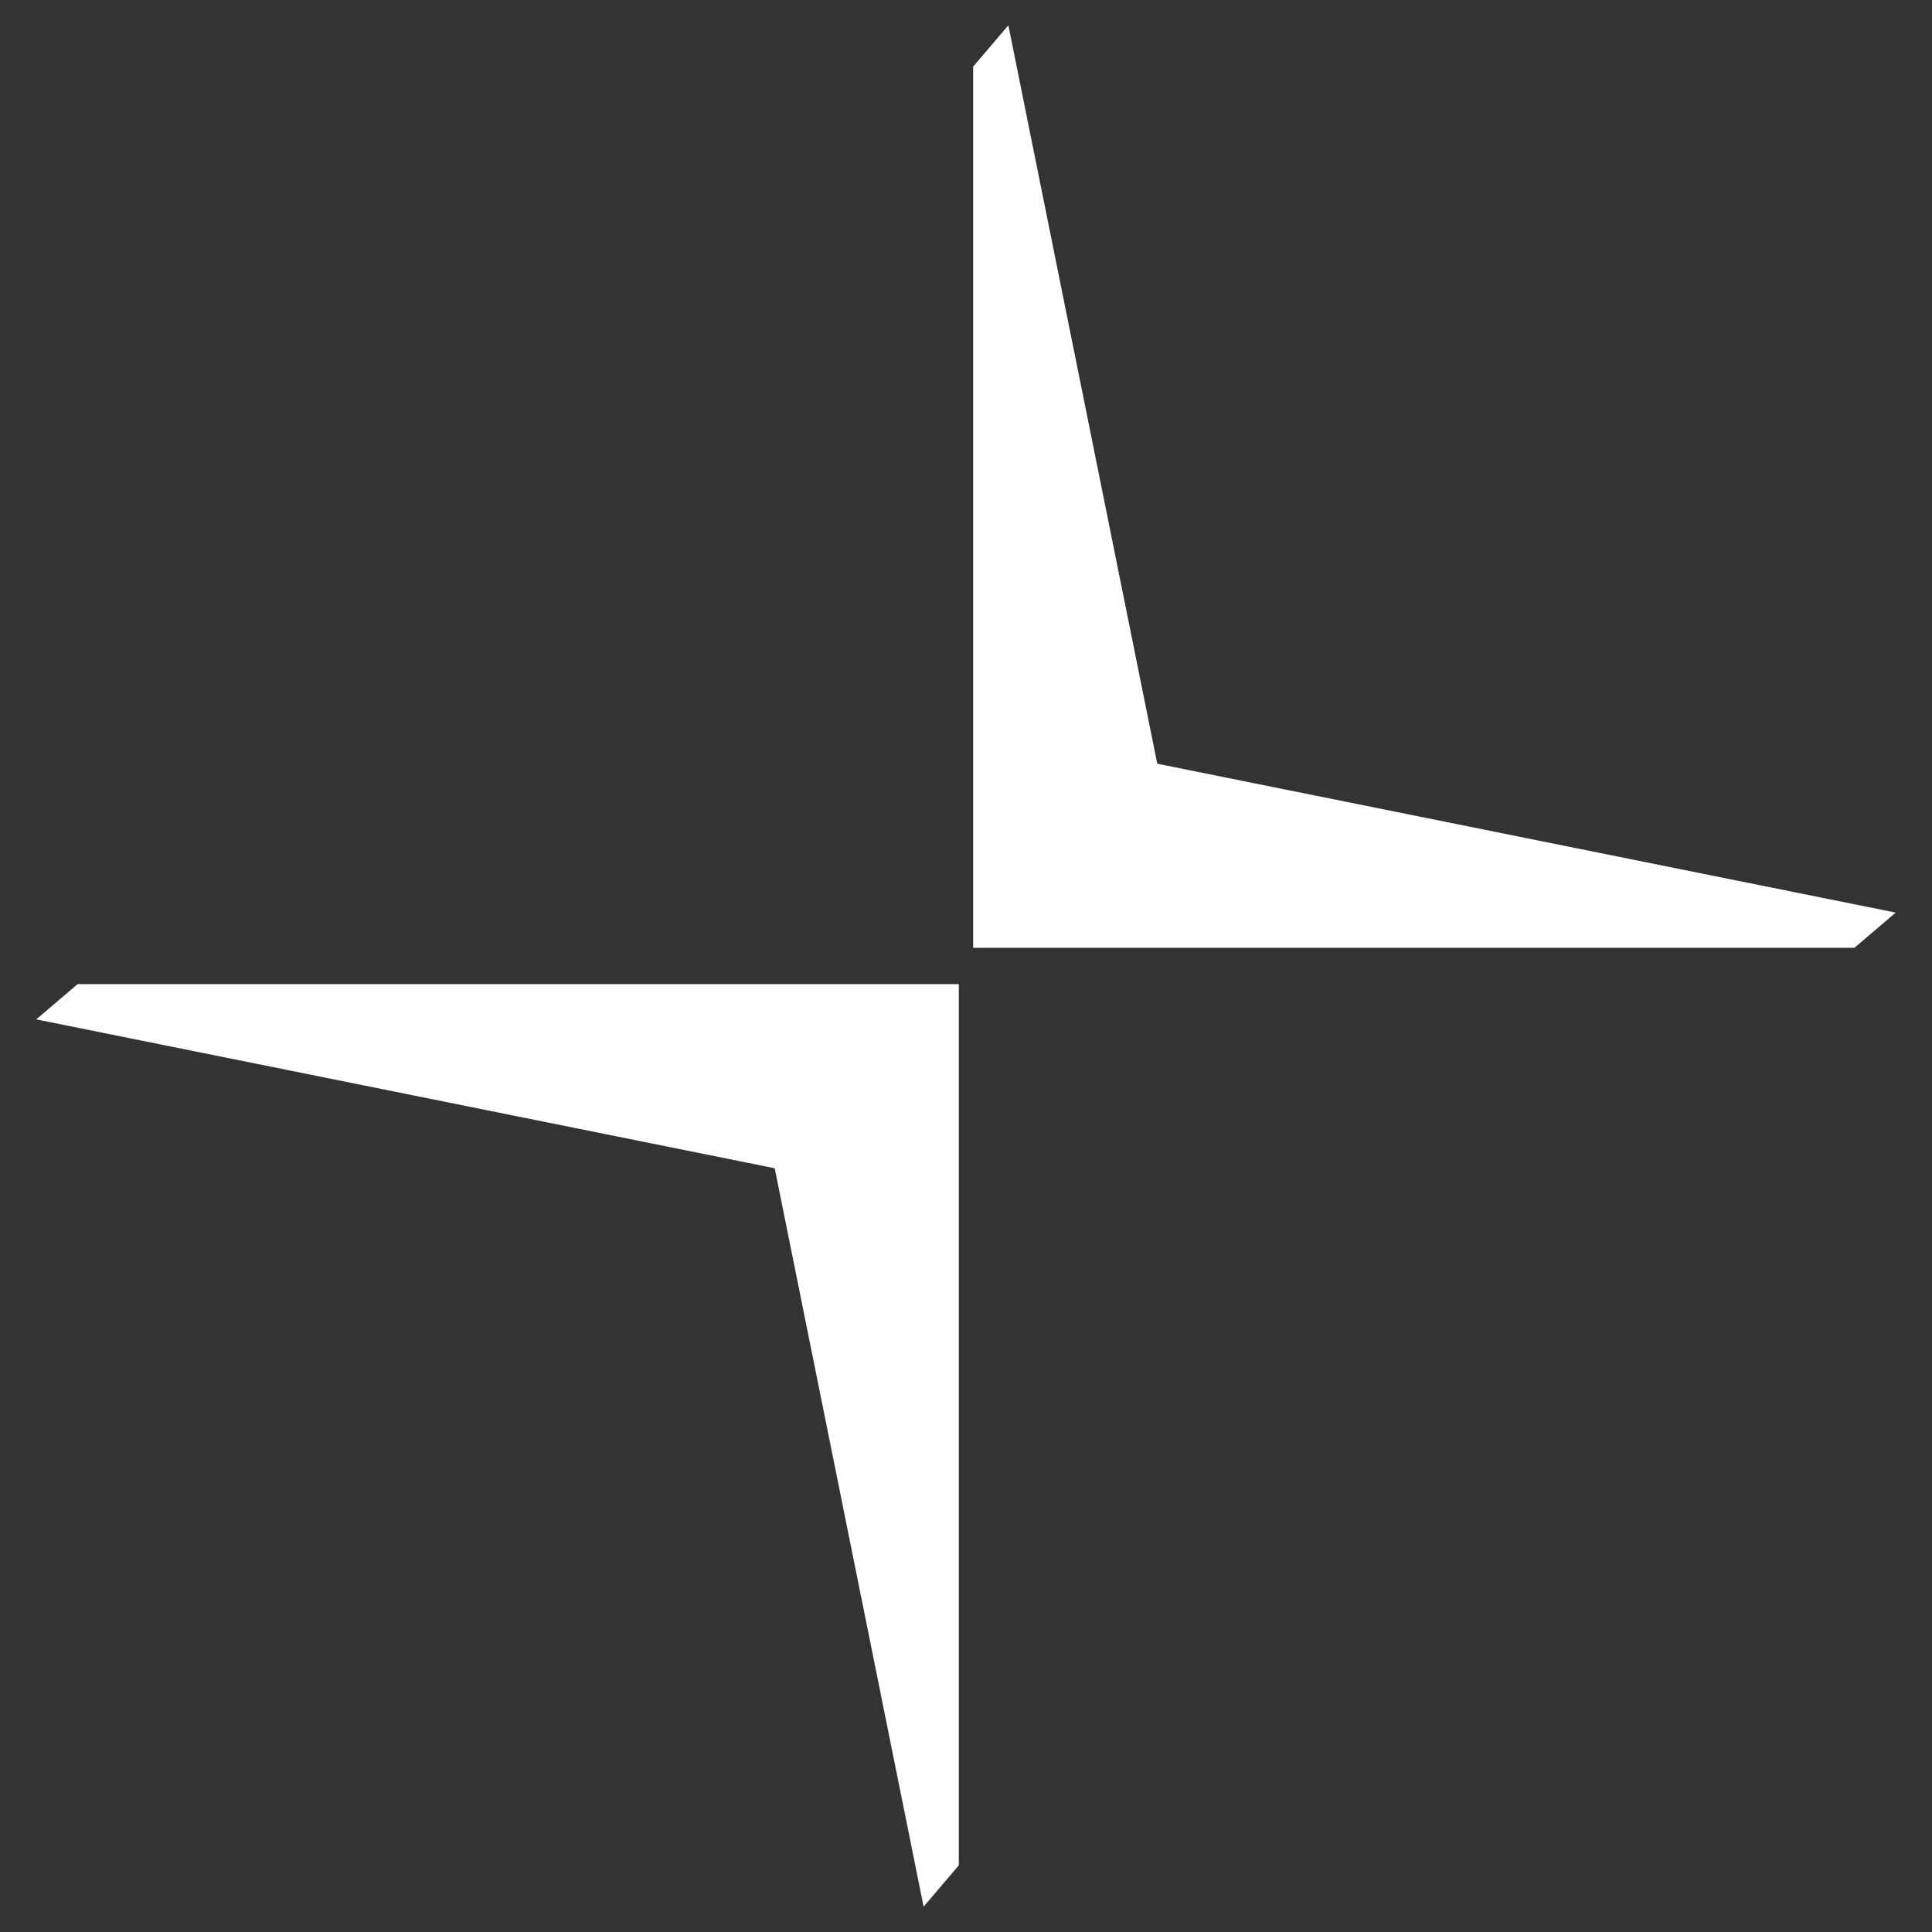
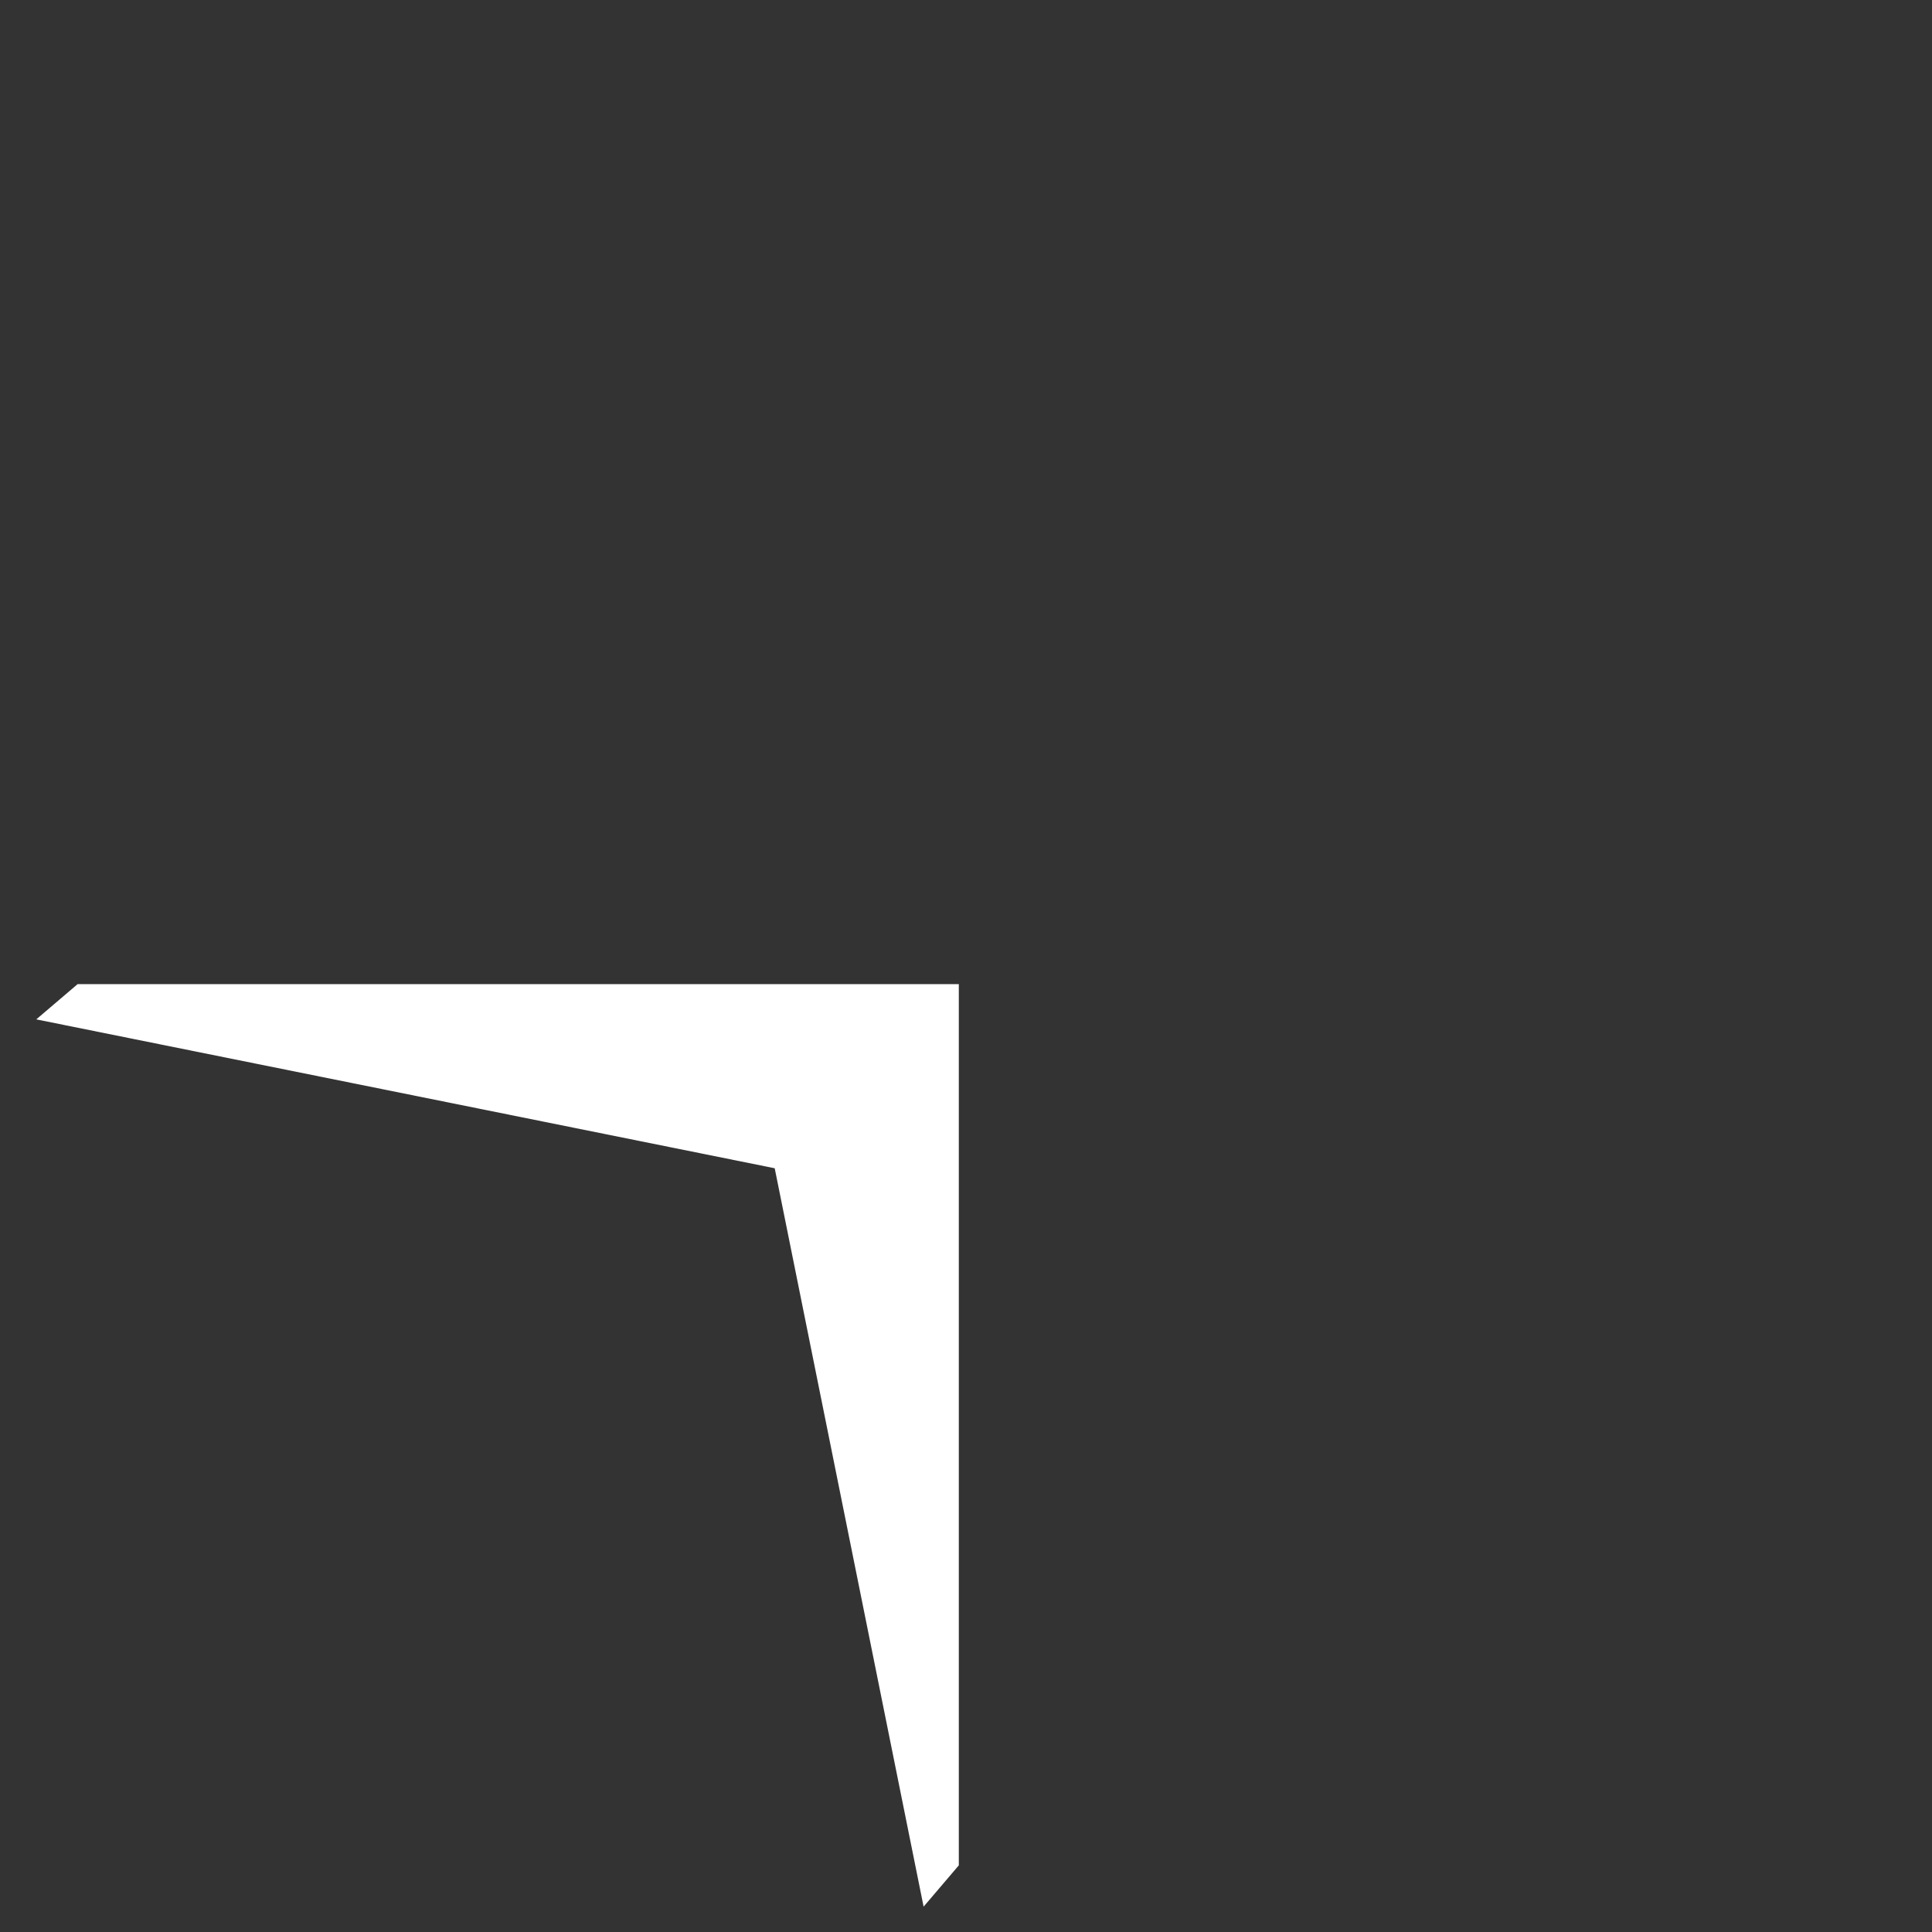
<svg xmlns="http://www.w3.org/2000/svg" xmlns:ns1="http://sodipodi.sourceforge.net/DTD/sodipodi-0.dtd" xmlns:ns2="http://www.inkscape.org/namespaces/inkscape" version="1.1" id="svg1" width="755.905" height="755.905" viewBox="0 0 755.905 755.905" ns1:docname="e7dea638-f17b-493b-8183-15a4a2abc5b6.ai">
  <rect x="0" y="0" width="755.905" height="755.905" fill="#333333" stroke="none" />
  <defs id="defs1" />
  <ns1:namedview id="namedview1" pagecolor="#ffffff" bordercolor="#000000" borderopacity="0.25" ns2:showpageshadow="2" ns2:pageopacity="0.0" ns2:pagecheckerboard="0" ns2:deskcolor="#d1d1d1">
    <ns2:page x="0" y="0" ns2:label="1" id="page1" width="755.905" height="755.905" margin="9.846 14.129 9.835 14.118" bleed="0" />
  </ns1:namedview>
  <g id="layer-MC0" ns2:groupmode="layer" ns2:label="Layer 1">
-     <path id="path1" d="m 0,0 0.014,0.009 -0.011,-0.01 43.703,-216.73 10.334,12.122 V 54.035 H -204.615 L -216.74,43.699 Z" style="fill:#ffffff;fill-opacity:1;fill-rule:nonzero;stroke:none" transform="matrix(1.333,0,0,-1.333,303.104,457.085)" />
-     <path id="path2" d="m 0,0 -0.014,-0.009 0.011,0.01 -43.703,216.73 -10.334,-12.122 V -54.035 h 258.655 l 12.125,10.336 z" style="fill:#ffffff;fill-opacity:1;fill-rule:nonzero;stroke:none" transform="matrix(1.333,0,0,-1.333,452.79,298.809)" />
+     <path id="path1" d="m 0,0 0.014,0.009 -0.011,-0.01 43.703,-216.73 10.334,12.122 V 54.035 H -204.615 L -216.74,43.699 " style="fill:#ffffff;fill-opacity:1;fill-rule:nonzero;stroke:none" transform="matrix(1.333,0,0,-1.333,303.104,457.085)" />
  </g>
  <g id="layer-MC1" ns2:groupmode="layer" ns2:label="Layer 2" />
</svg>